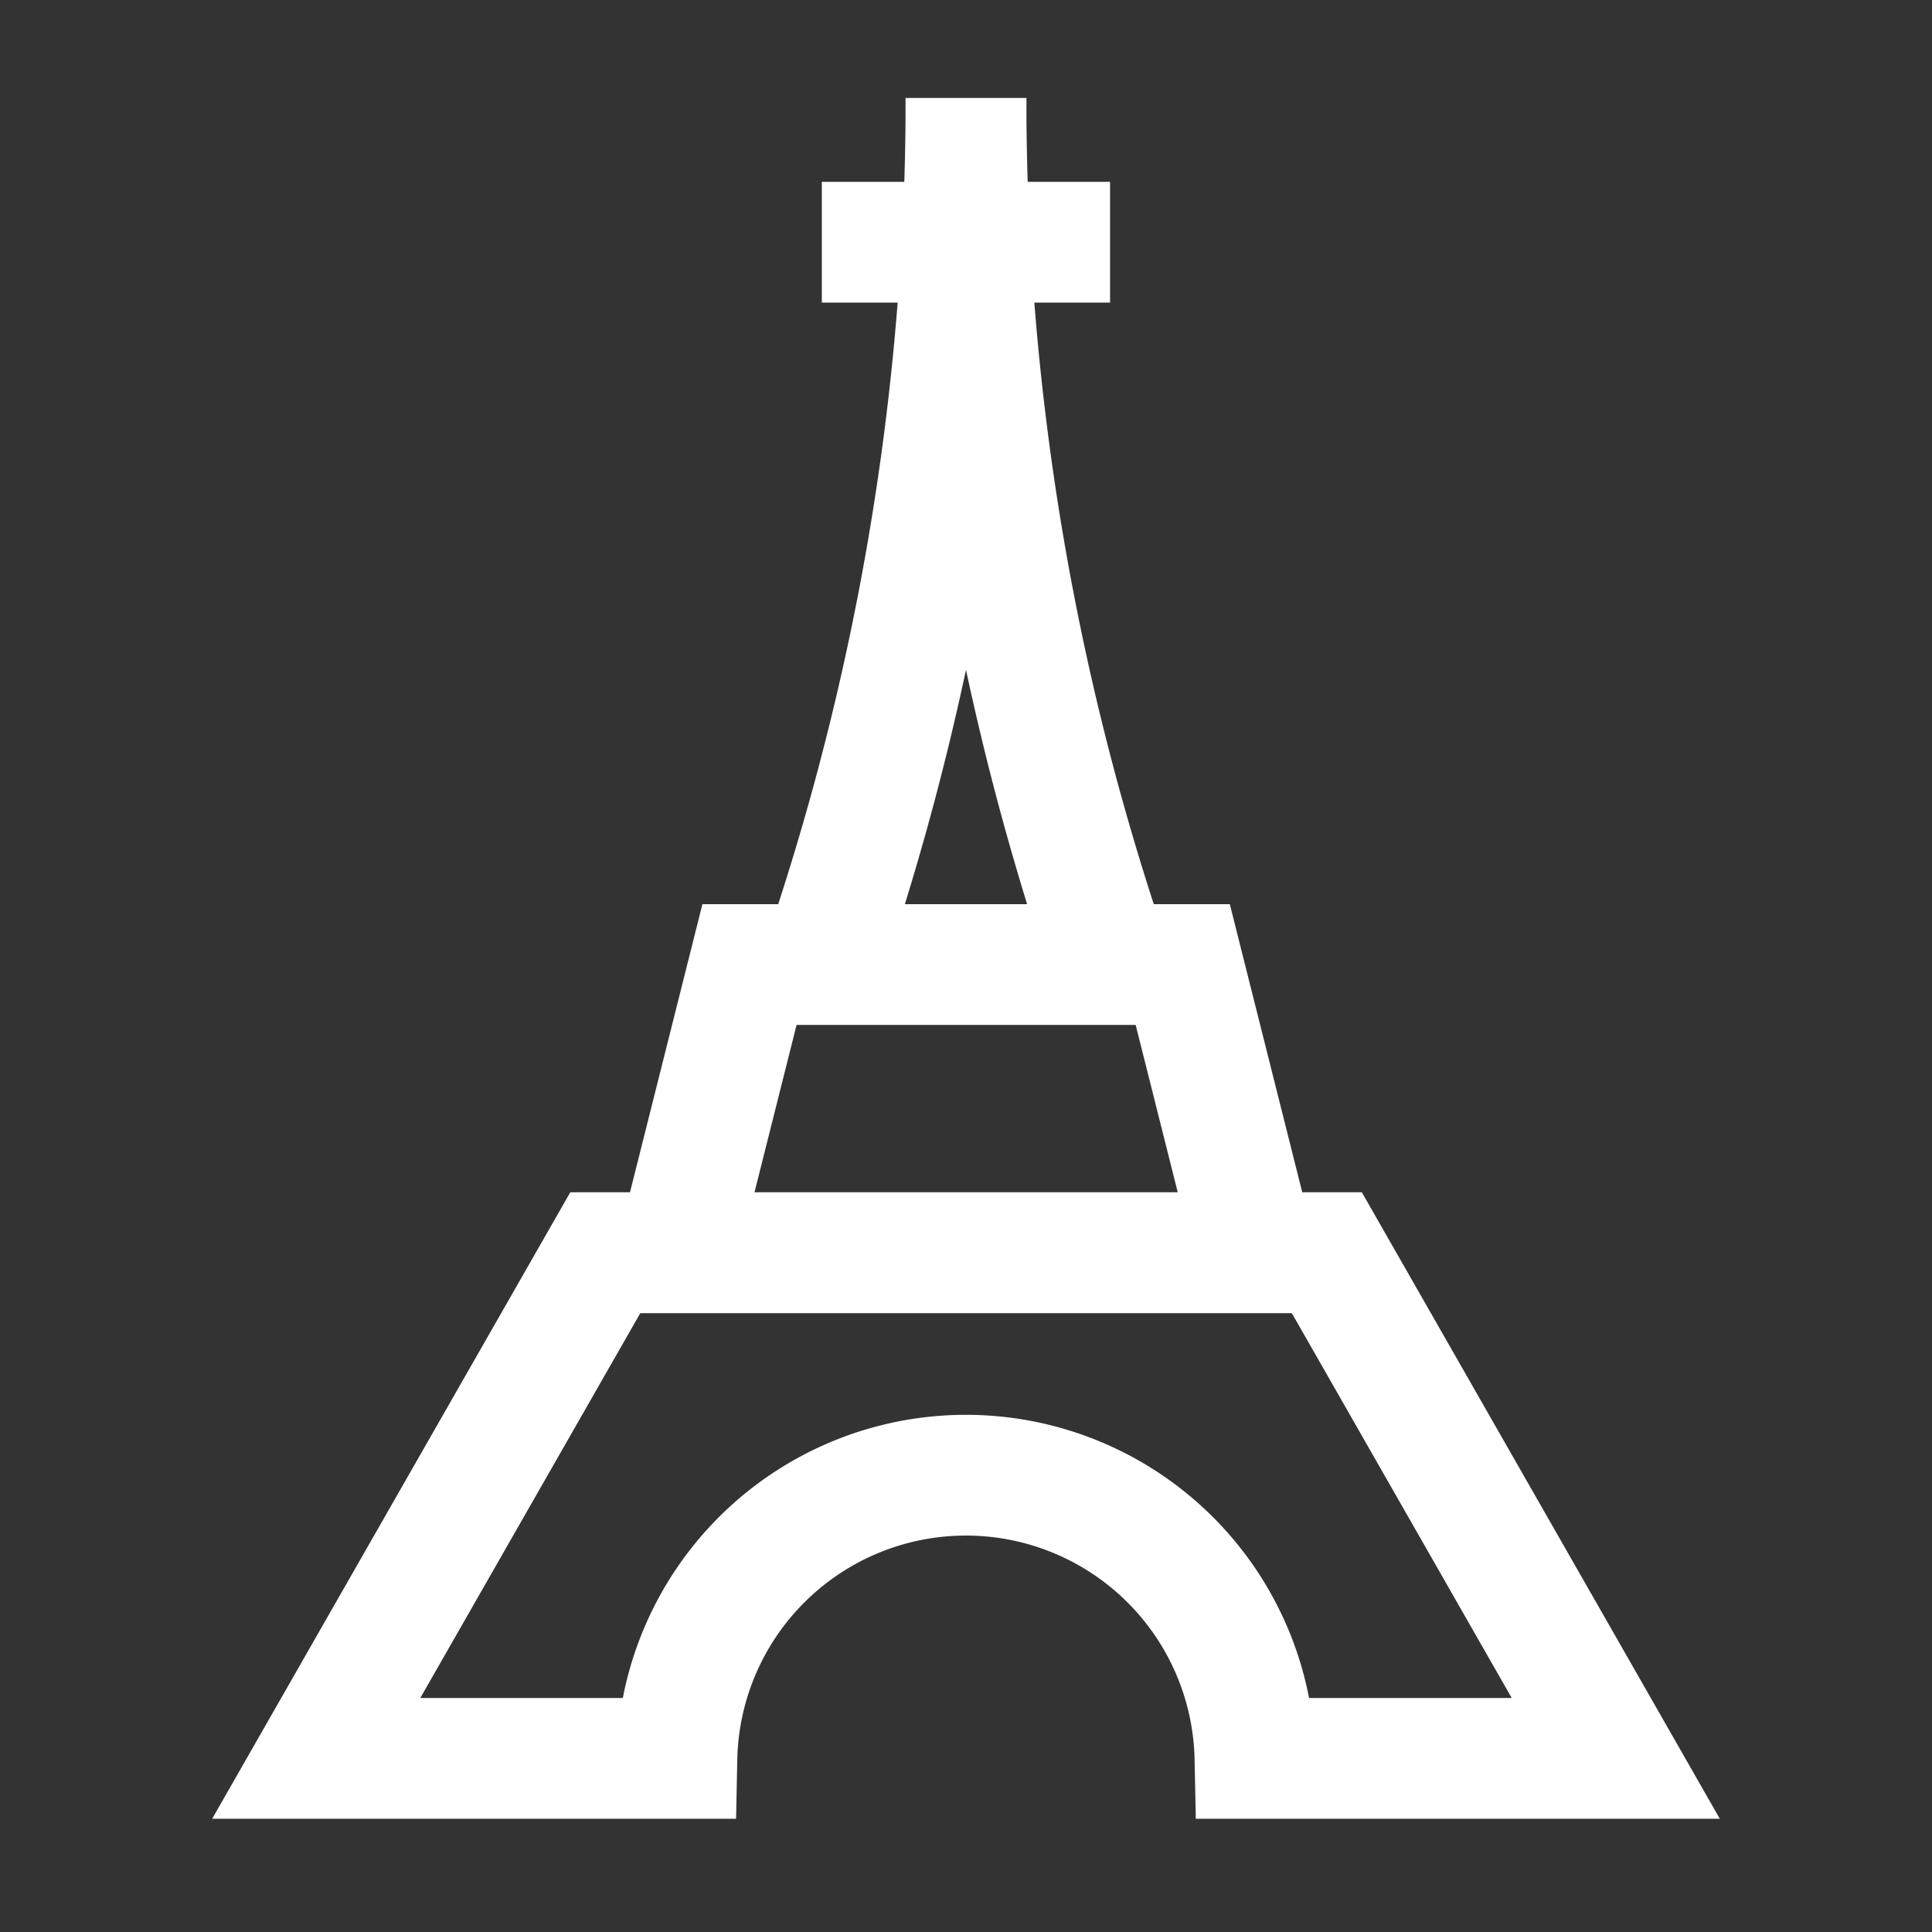
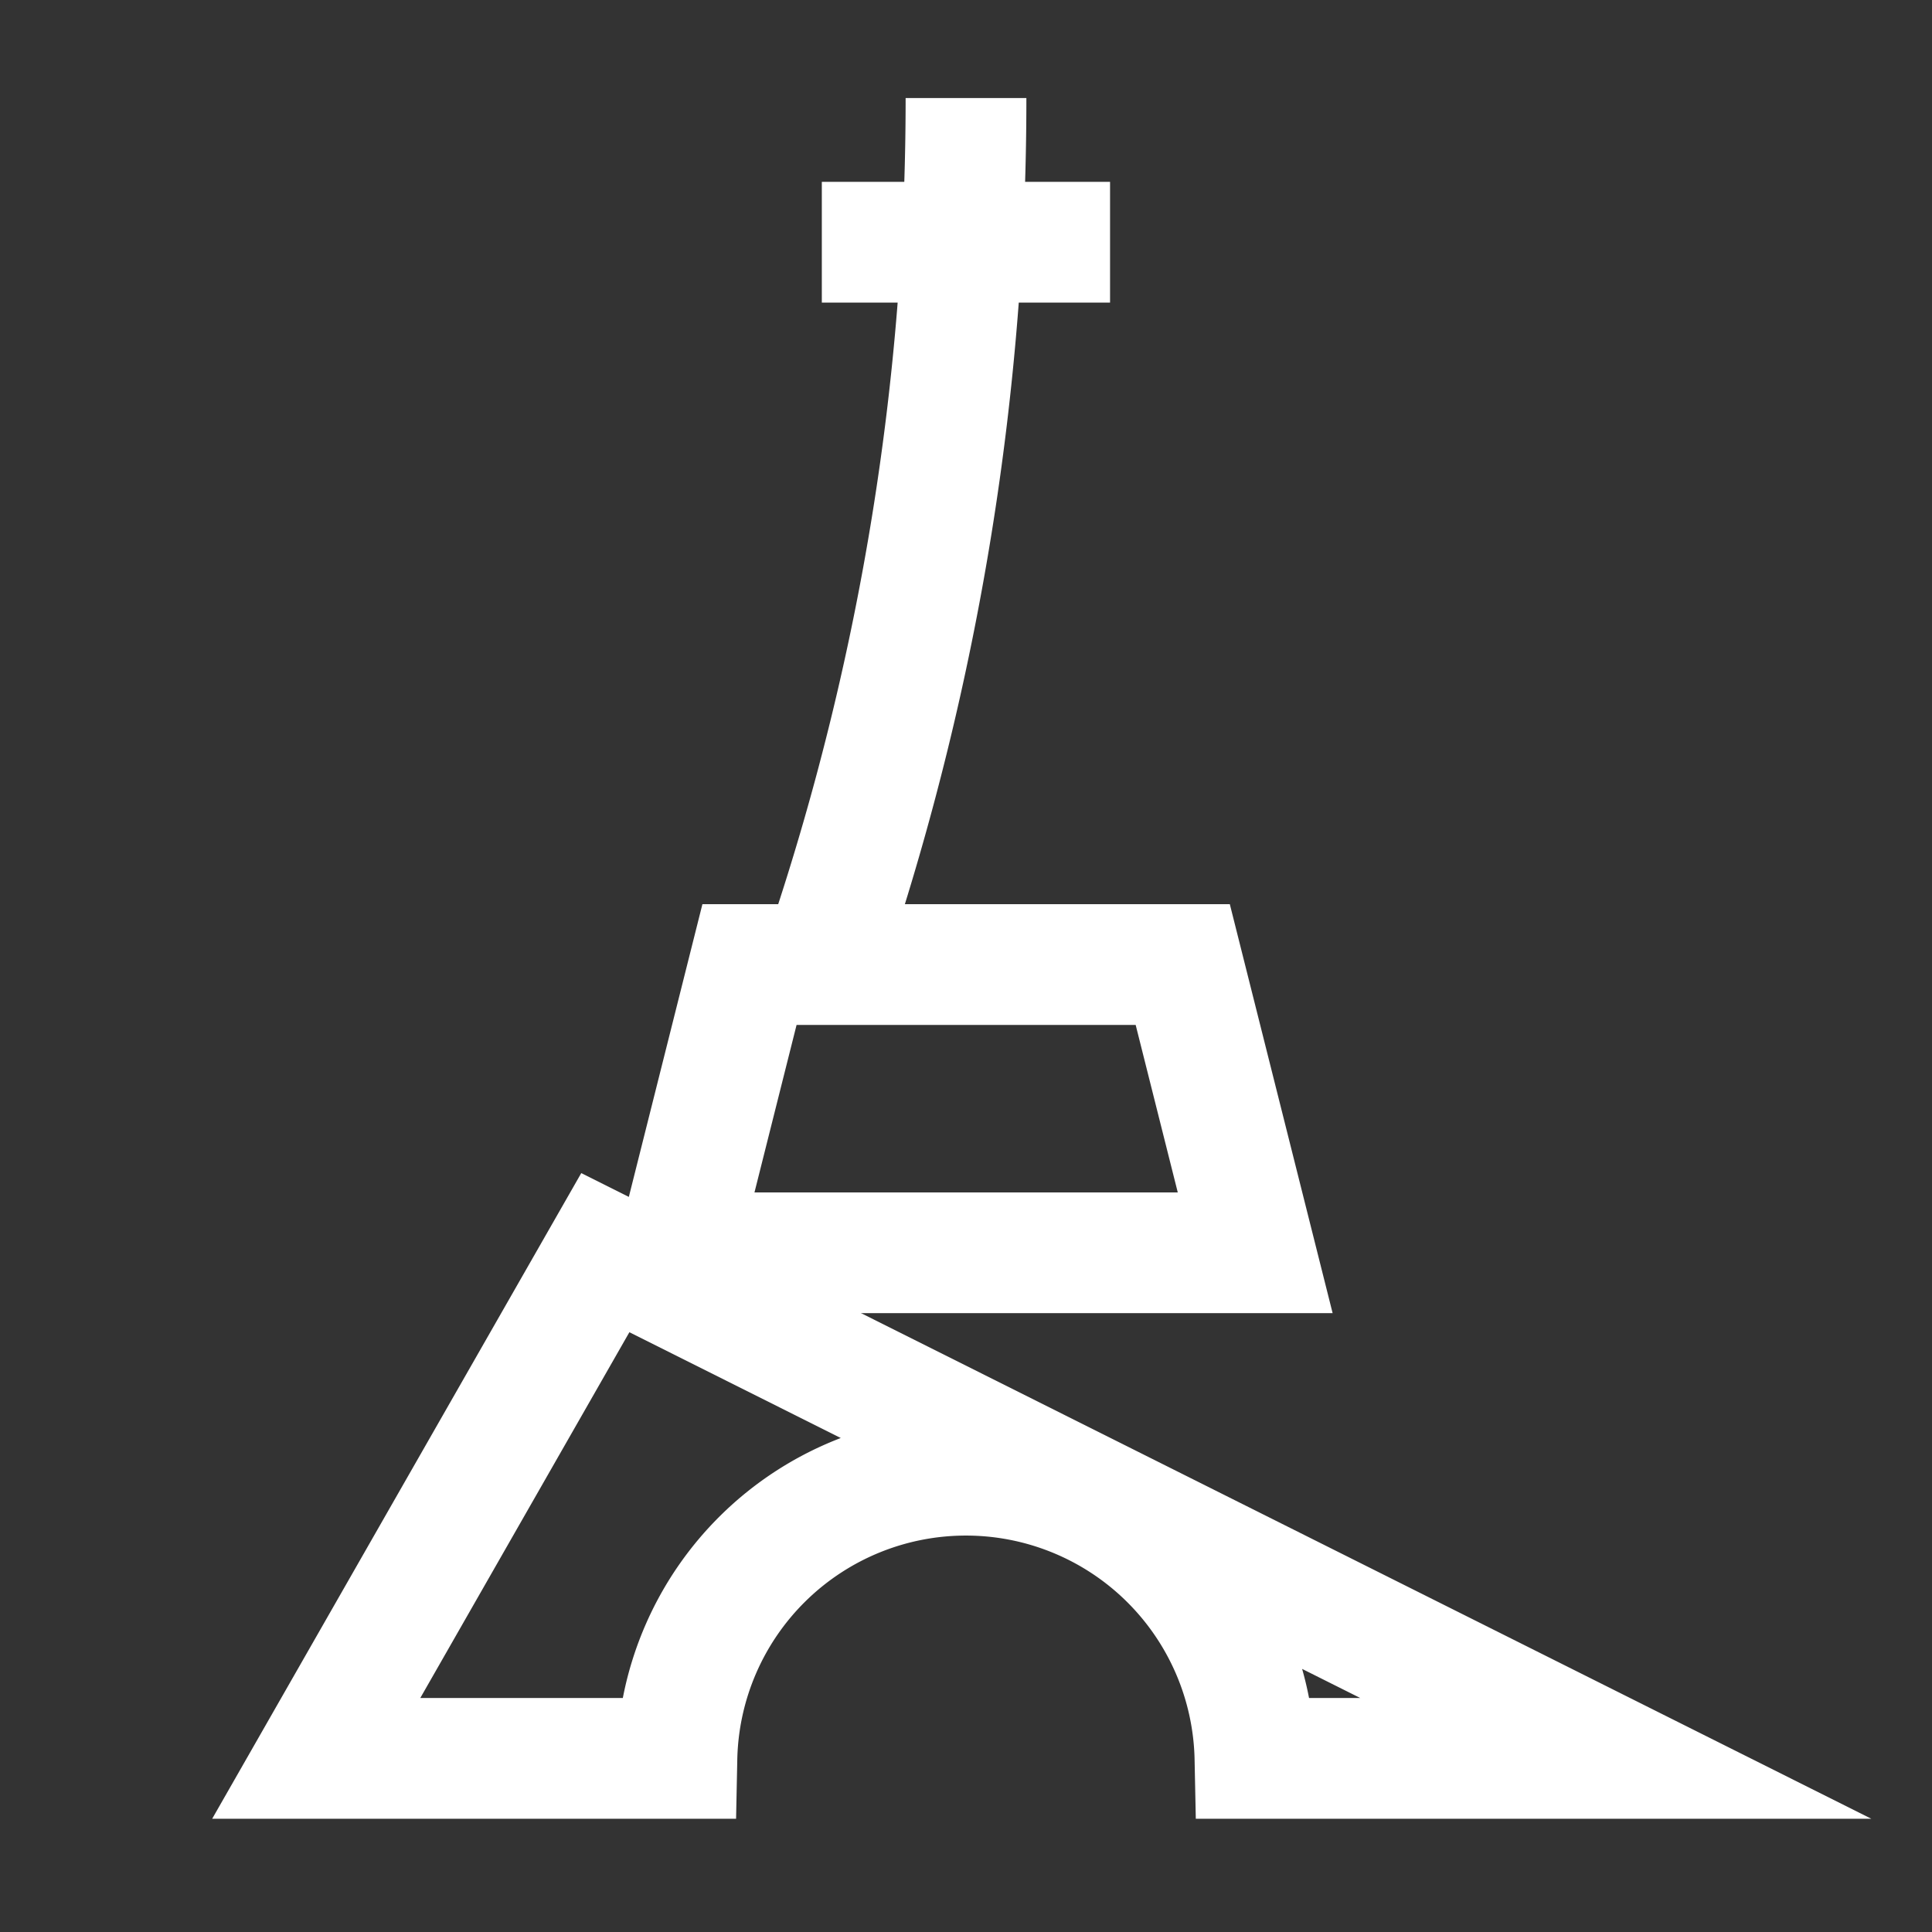
<svg xmlns="http://www.w3.org/2000/svg" id="Eiffel-Tower--Streamline-Atlas" viewBox="-0.5 -0.5 16 16" height="16" width="16">
  <rect x="-0.5" y="-0.5" width="16" height="16" fill="#333333" stroke="none" />
  <desc>
    Eiffel Tower Streamline Icon: https://streamlinehq.com
  </desc>
  <defs />
-   <path d="M12.881 14.062h-2.988a2.394 2.394 0 0 0 -4.787 0H2.119l2.394 -4.188h5.975Z" fill="none" stroke="#ffffff" stroke-miterlimit="10" stroke-width="1" />
+   <path d="M12.881 14.062h-2.988a2.394 2.394 0 0 0 -4.787 0H2.119l2.394 -4.188Z" fill="none" stroke="#ffffff" stroke-miterlimit="10" stroke-width="1" />
  <path d="m9.894 9.875 -4.787 0 0.6 -2.387 3.588 0 0.6 2.387z" fill="none" stroke="#ffffff" stroke-miterlimit="10" stroke-width="1" />
  <path d="M7.5 0.312a22.106 22.106 0 0 1 -1.131 6.987l-0.062 0.188" fill="none" stroke="#ffffff" stroke-miterlimit="10" stroke-width="1" />
-   <path d="M7.5 0.312a22.106 22.106 0 0 0 1.131 6.987l0.062 0.188" fill="none" stroke="#ffffff" stroke-miterlimit="10" stroke-width="1" />
  <path d="m6.306 1.506 2.387 0" fill="none" stroke="#ffffff" stroke-miterlimit="10" stroke-width="1" />
</svg>